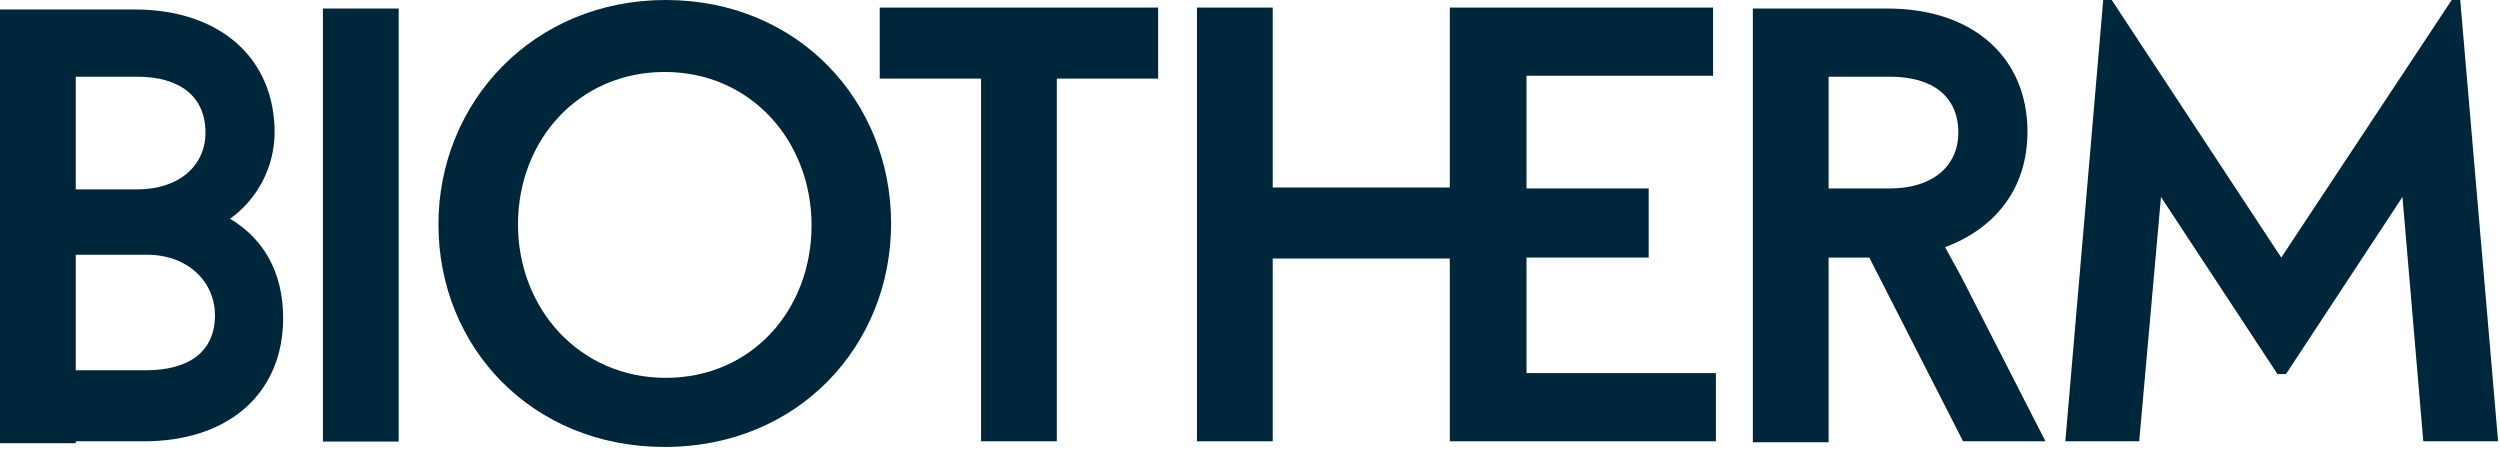
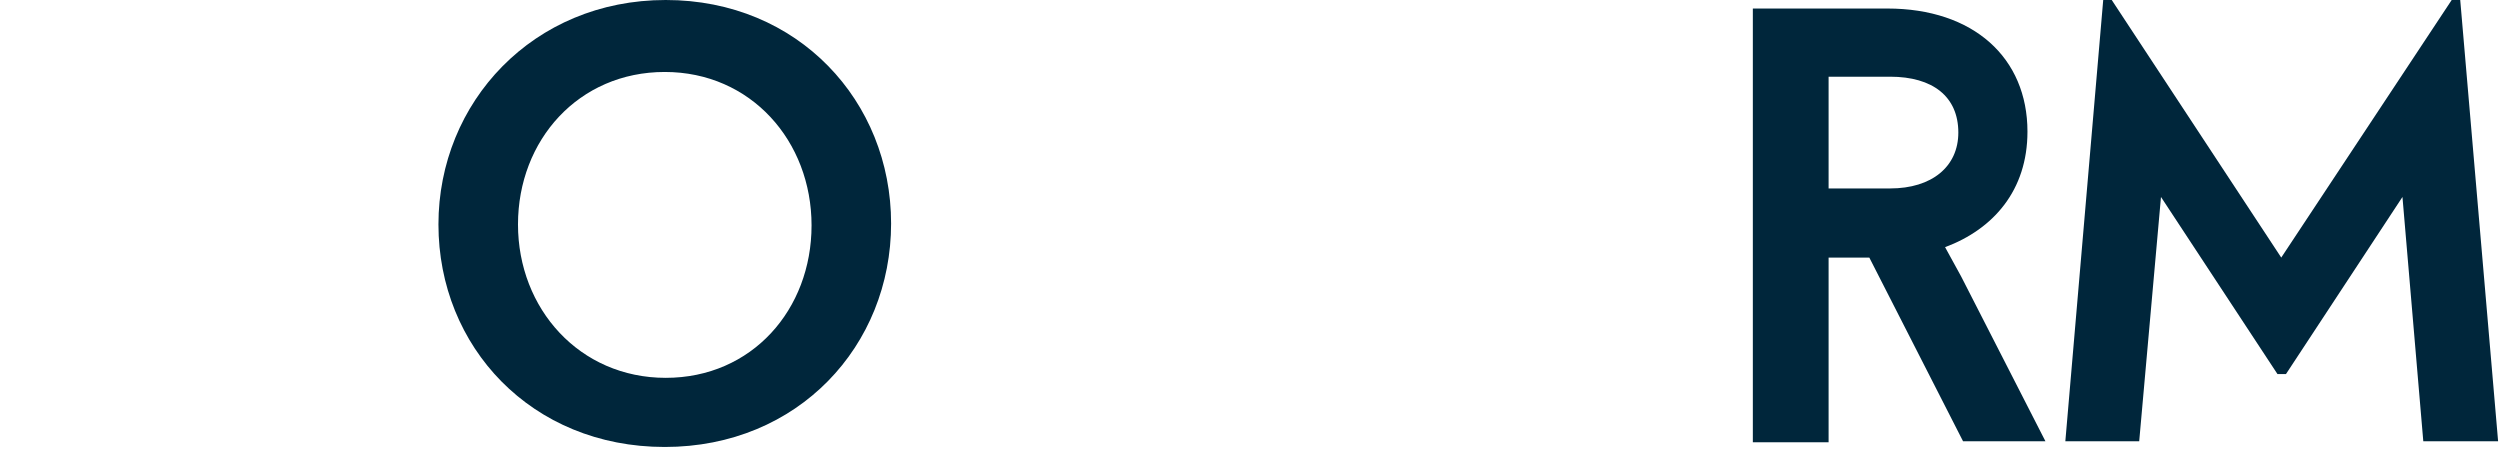
<svg xmlns="http://www.w3.org/2000/svg" width="100%" height="100%" viewBox="0 0 264 48" version="1.1" xml:space="preserve" style="fill-rule:evenodd;clip-rule:evenodd;stroke-linejoin:round;stroke-miterlimit:2;">
  <g transform="matrix(1,0,0,1,-80.7,-188.9)">
-     <rect x="114.8" y="189.8" width="8" height="45.73" style="fill:rgb(0,38,59);" />
    <path d="M174.8,212.5C174.8,199.6 165,188.9 151,188.9C137,188.9 127,199.7 127,212.6C127,225.5 136.8,236.1 150.9,236.1C165,236.1 174.8,225.4 174.8,212.5ZM166.4,212.7C166.4,221.6 160.1,228.8 151,228.8C141.9,228.8 135.4,221.5 135.4,212.6C135.4,203.7 141.8,196.5 150.9,196.5C160,196.5 166.4,203.8 166.4,212.7Z" style="fill:rgb(0,38,59);fill-rule:nonzero;" />
-     <path d="M184.3,235.5L192.3,235.5L192.3,197.2L203,197.2L203,189.7L173.6,189.7L173.6,197.2L184.3,197.2L184.3,235.5Z" style="fill:rgb(0,38,59);fill-rule:nonzero;" />
-     <path d="M215.1,216.2L233.8,216.2L233.8,235.5L261.9,235.5L261.9,228.3L241.9,228.3L241.9,216.1L254.8,216.1L254.8,208.8L241.9,208.8L241.9,196.9L261.6,196.9L261.6,189.7L233.8,189.7L233.8,208.7L215.1,208.7L215.1,189.7L207.1,189.7L207.1,235.5L215.1,235.5L215.1,216.2Z" style="fill:rgb(0,38,59);fill-rule:nonzero;" />
-     <path d="M88.7,235.5L95.9,235.5C105,235.5 110.6,230.3 110.6,222.5C110.6,217.6 108.5,214.1 105,212C107.928,209.893 109.677,206.507 109.7,202.9C109.7,195.1 104,189.9 94.9,189.9L80.7,189.9L80.7,235.7L88.7,235.7L88.7,235.5ZM88.7,197L95.2,197C99.7,197 102.4,199.1 102.4,202.9C102.4,206.4 99.6,208.9 95.2,208.9L88.7,208.9L88.7,197ZM88.7,215.8L96.2,215.8C100.6,215.8 103.4,218.7 103.4,222.2C103.4,226 100.7,228 96.1,228L88.7,228L88.7,215.8Z" style="fill:rgb(0,38,59);fill-rule:nonzero;" />
    <path d="M286.1,215C291.2,213.1 294.8,209 294.8,202.8C294.8,195 289.1,189.8 280,189.8L265.8,189.8L265.8,235.6L273.8,235.6L273.8,216.1L278.1,216.1L288,235.5L296.7,235.5L287.8,218.1L286.1,215ZM280.3,208.8L273.8,208.8L273.8,197L280.3,197C284.8,197 287.5,199.1 287.5,202.9C287.5,206.5 284.7,208.8 280.3,208.8Z" style="fill:rgb(0,38,59);fill-rule:nonzero;" />
    <path d="M340.5,188.9L339.6,188.9L321.6,216.1L303.7,188.9L302.8,188.9L298.8,235.5L306.6,235.5L308.9,209.7L321.2,228.4L322.1,228.4L334.4,209.7L336.6,235.5L344.5,235.5L340.5,188.9Z" style="fill:rgb(0,38,59);fill-rule:nonzero;" />
  </g>
</svg>